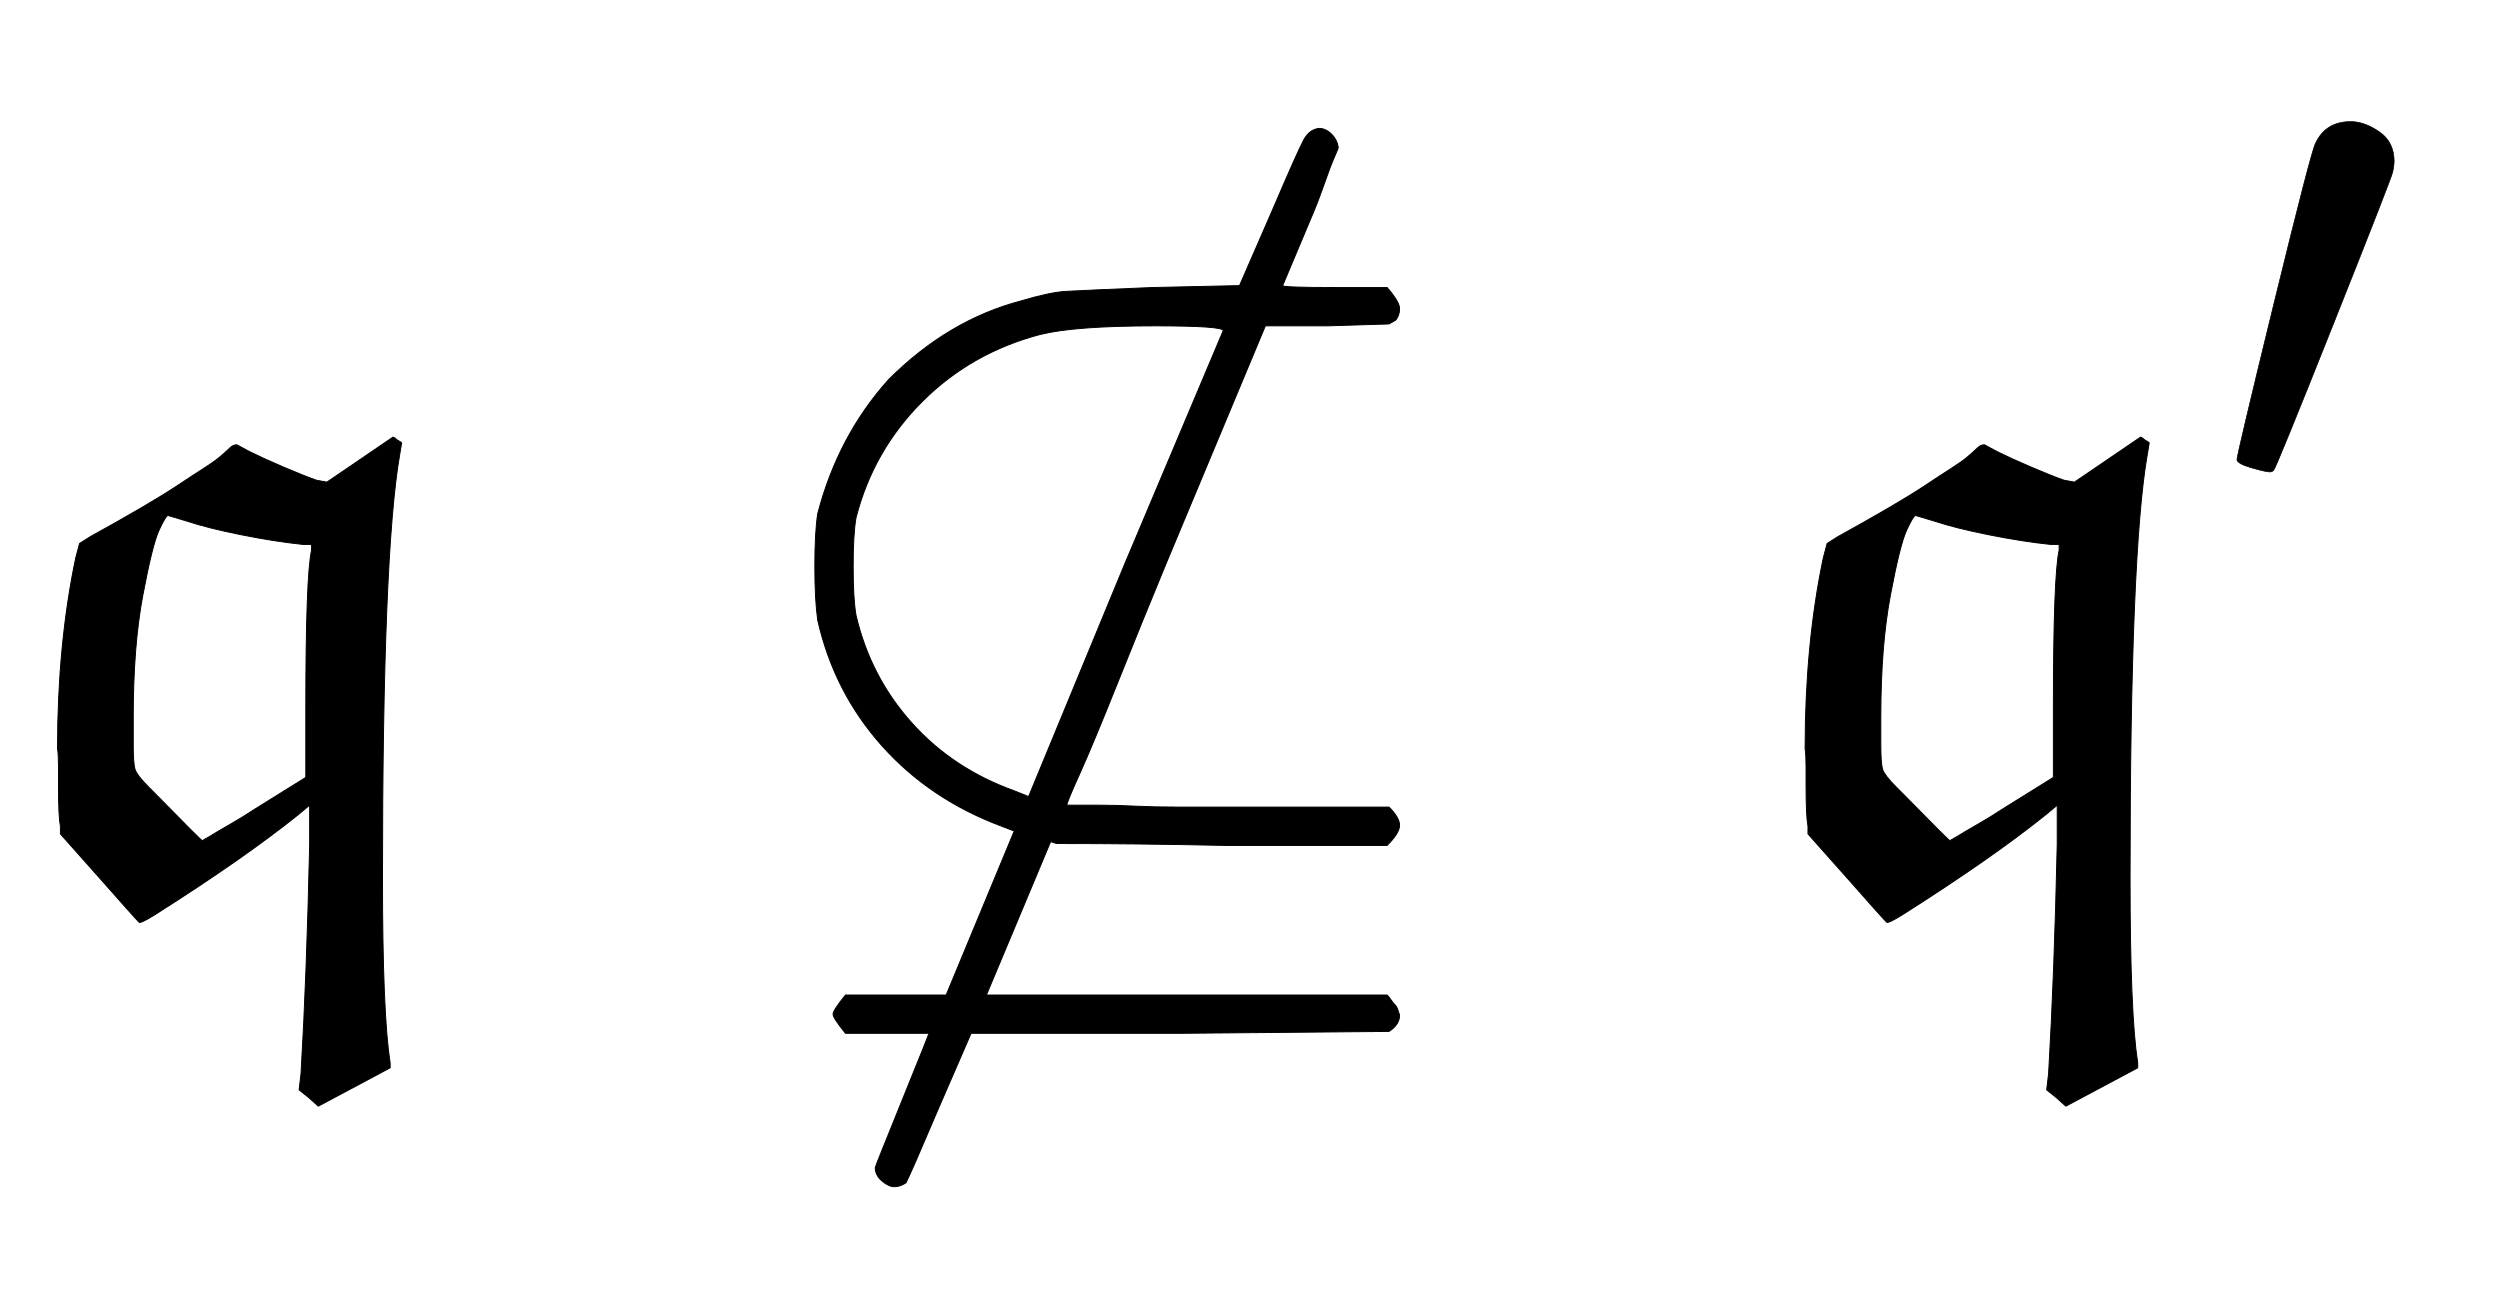
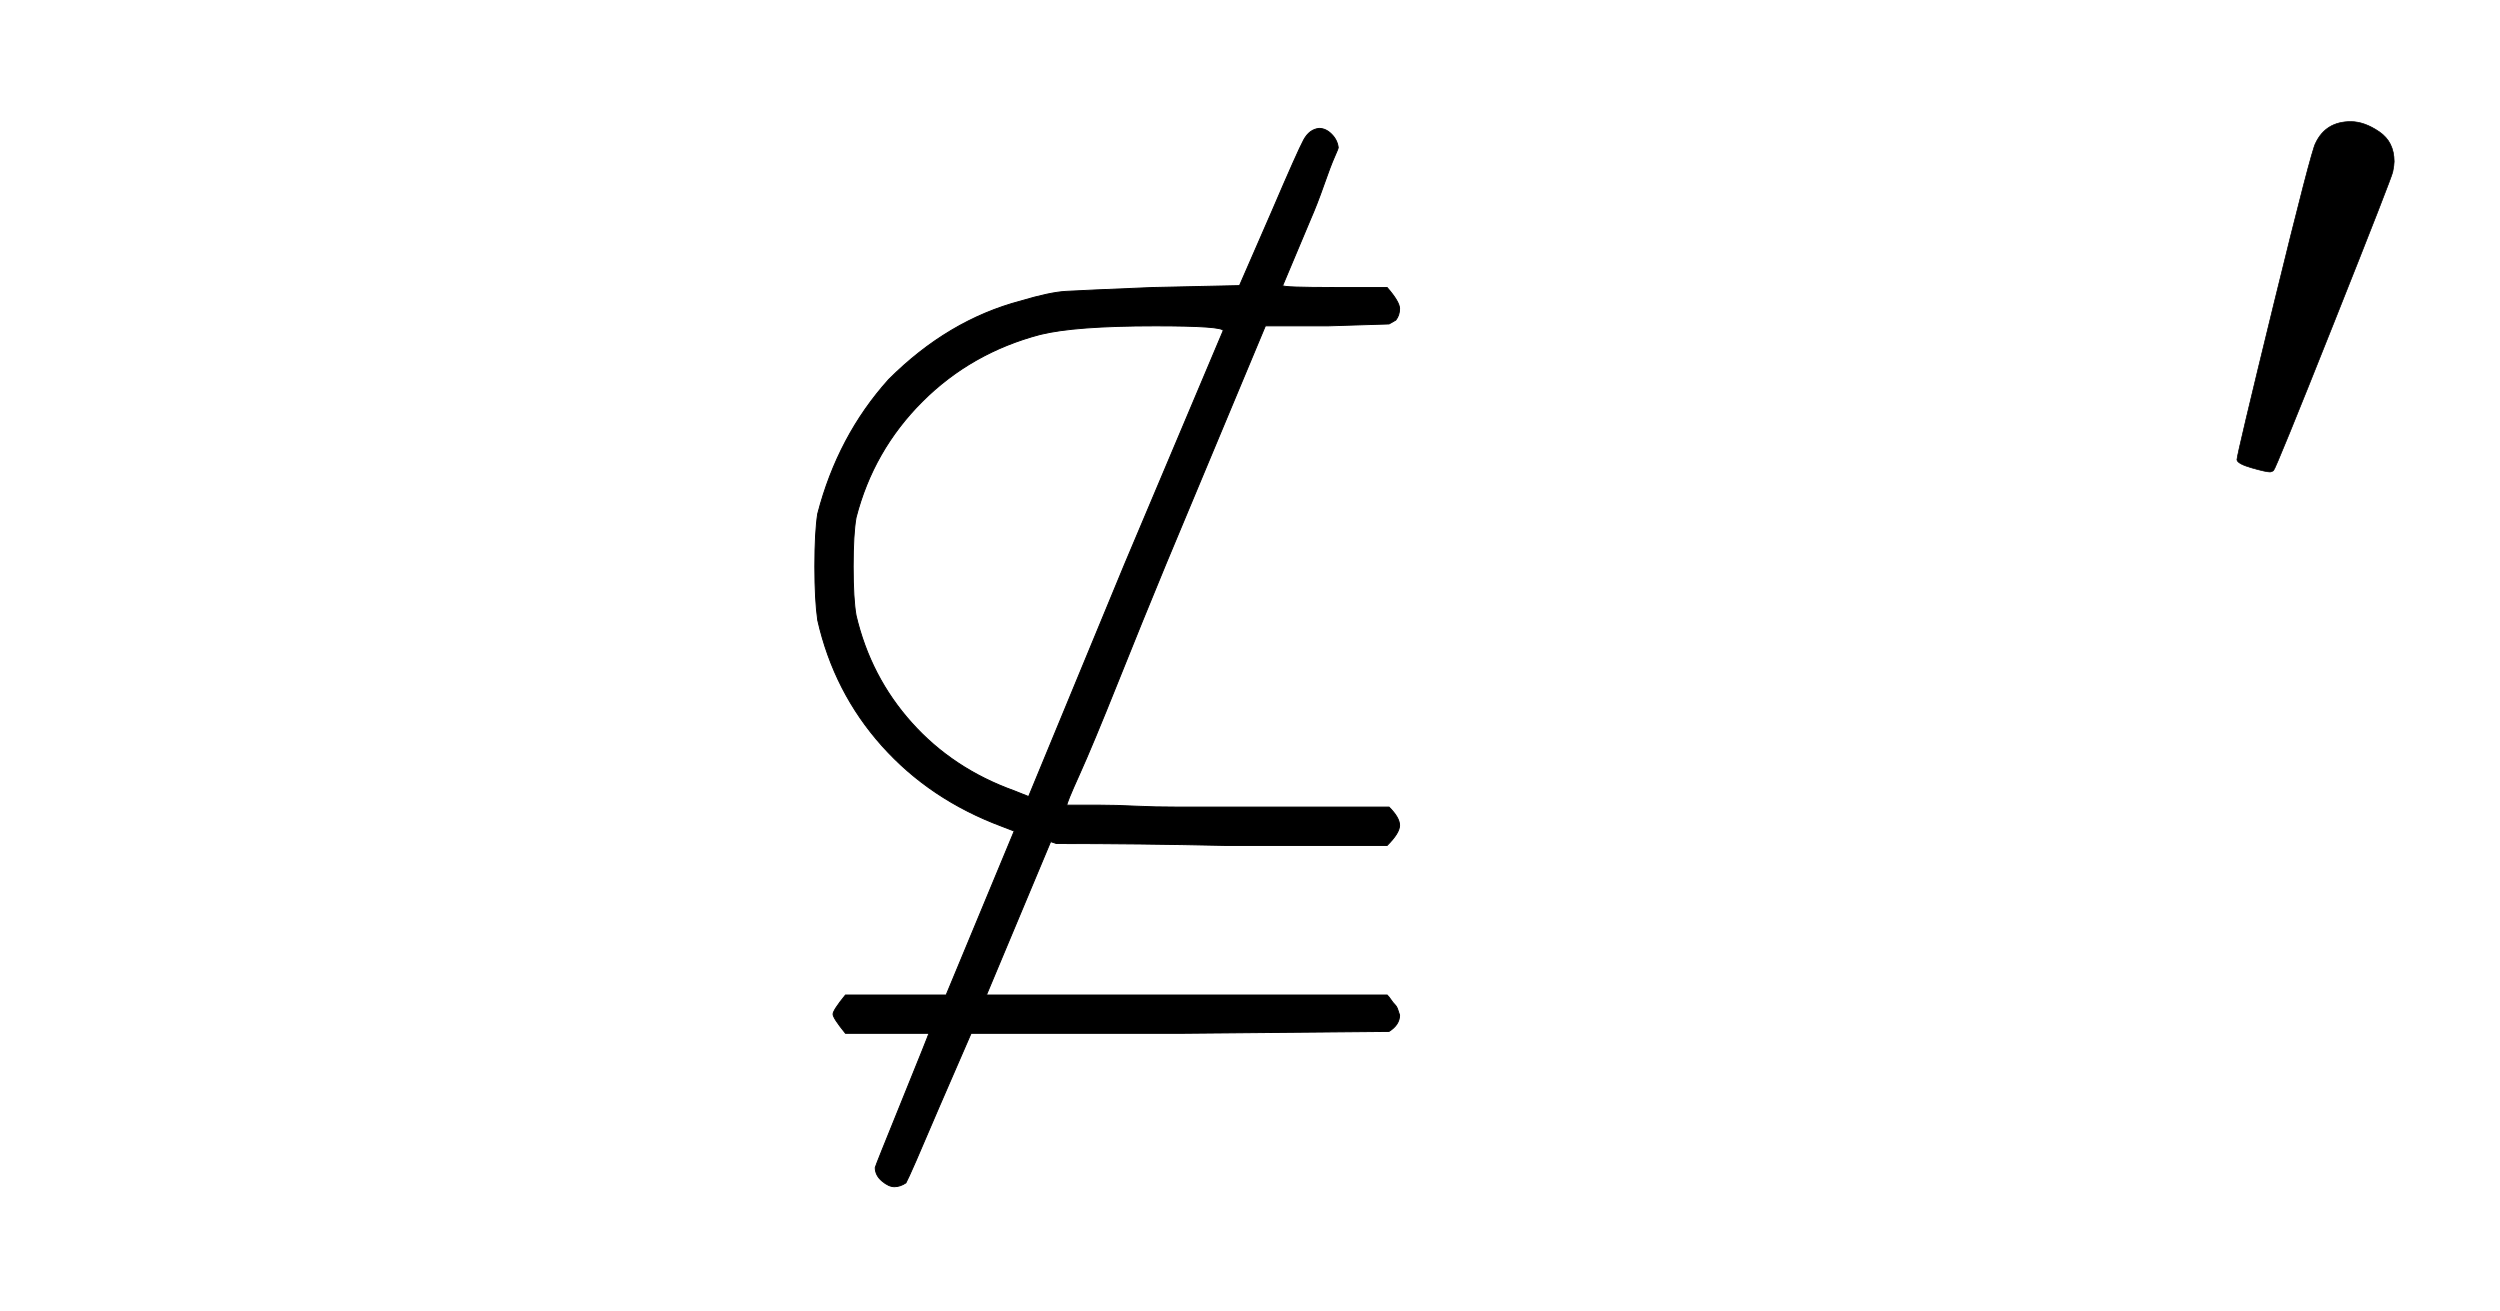
<svg xmlns="http://www.w3.org/2000/svg" xmlns:xlink="http://www.w3.org/1999/xlink" width="6.057ex" height="3.176ex" style="vertical-align: -1.005ex;" viewBox="0 -934.9 2607.9 1367.4" role="img" focusable="false" aria-labelledby="MathJax-SVG-1-Title">
  <title id="MathJax-SVG-1-Title">{\displaystyle {\mathfrak {q}}\nsubseteq {\mathfrak {q}}'}</title>
  <defs aria-hidden="true">
-     <path stroke-width="1" id="E1-MJFRAK-71" d="M399 19Q399 -123 407 -174V-179L332 -219L322 -210L312 -202L314 -185Q320 -83 323 54V95L311 85Q255 40 162 -19Q146 -29 145 -27Q140 -22 103 20L63 65V73Q61 83 61 115Q61 122 61 135T60 154Q60 263 79 353L83 368L94 375Q123 391 147 405T186 429T212 446T229 458T238 466T243 470T247 471L260 464Q274 457 295 448T330 434L341 432L410 479L412 478Q414 476 416 475T419 473L417 461Q399 358 399 19ZM316 367Q287 370 252 377T196 391L176 397H175Q173 397 166 382T149 314T139 187V158Q139 138 141 132T155 114Q158 111 160 109Q210 58 211 58L218 62Q226 67 240 75T266 91L319 124V196Q319 334 325 361V367H316Z" />
    <path stroke-width="1" id="E1-MJAMS-2288" d="M146 -283Q146 -282 174 -213T202 -143H115Q102 -127 102 -123T115 -103H220L291 68L278 73Q203 101 153 157T86 288Q83 309 83 344Q83 380 86 399Q107 480 160 539Q222 601 298 621Q328 630 345 631T435 635L526 637L560 715Q587 778 593 789T609 801Q616 801 622 795T629 781Q629 780 625 771T614 742T600 706L571 637Q571 635 626 635H680Q693 620 693 613T689 601L682 597L618 595H553L449 346Q425 288 399 223T359 127T346 95H356Q365 95 381 95T417 94T463 93T515 93H682Q693 82 693 74T680 53H511Q420 55 335 55L329 57L262 -103H680Q682 -105 684 -108T688 -113T691 -118T693 -124Q693 -134 682 -141L464 -143H246L213 -219Q182 -292 178 -299Q172 -303 166 -303T153 -297T146 -283ZM509 590Q509 595 438 595Q354 595 318 586Q246 567 195 516T126 395Q123 378 123 344T126 293Q141 229 184 181T291 110L306 104L406 346L509 590Z" />
    <path stroke-width="1" id="E1-MJMAIN-2032" d="M79 43Q73 43 52 49T30 61Q30 68 85 293T146 528Q161 560 198 560Q218 560 240 545T262 501Q262 496 260 486Q259 479 173 263T84 45T79 43Z" />
  </defs>
  <g stroke="currentColor" fill="currentColor" stroke-width="0" transform="matrix(1 0 0 -1 0 0)" aria-hidden="true">
    <use xlink:href="#E1-MJFRAK-71" x="0" y="0" />
    <use xlink:href="#E1-MJAMS-2288" x="767" y="0" />
    <g transform="translate(1823,0)">
      <use xlink:href="#E1-MJFRAK-71" x="0" y="0" />
      <use transform="scale(0.707)" xlink:href="#E1-MJMAIN-2032" x="692" y="583" />
    </g>
  </g>
</svg>